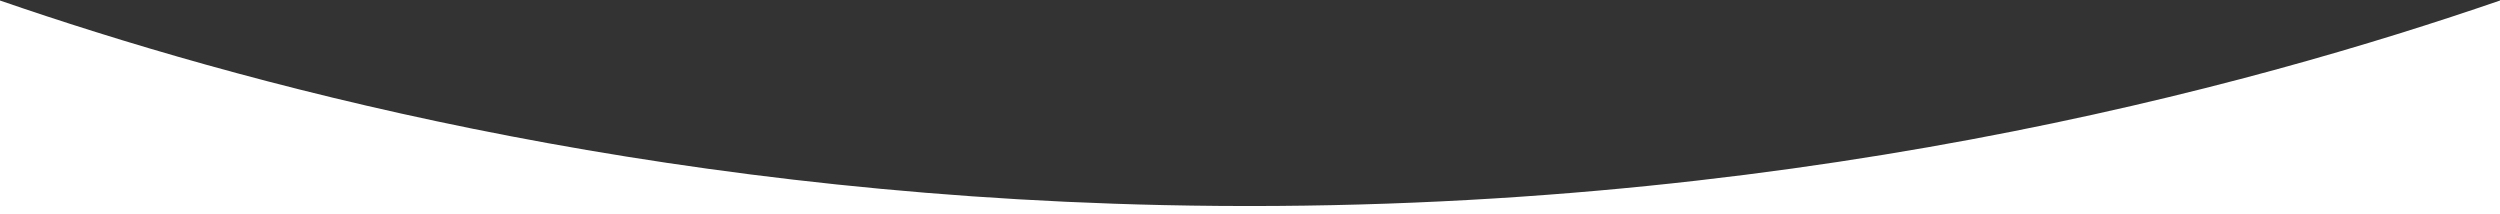
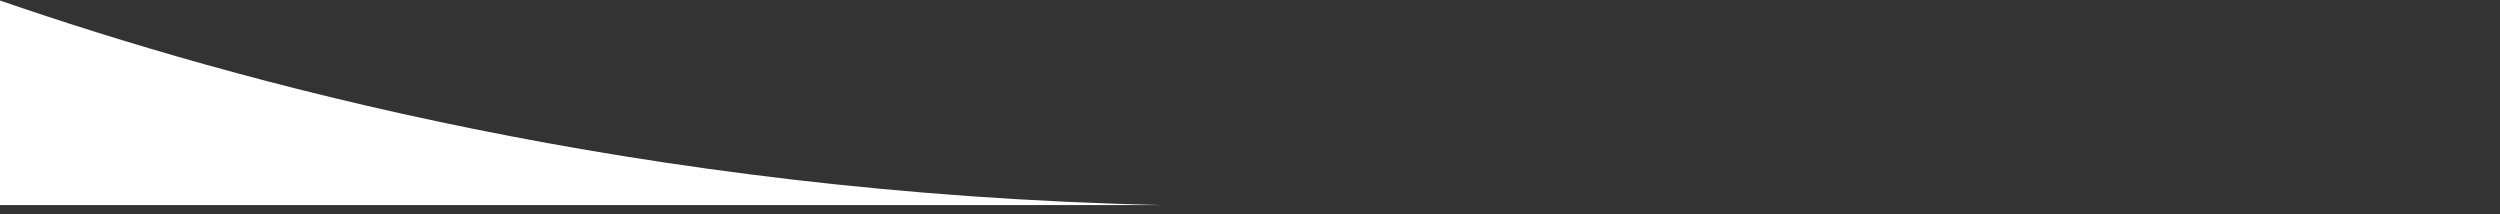
<svg xmlns="http://www.w3.org/2000/svg" version="1.1" viewBox="0 0 1920 164.5">
  <rect x="0" y="0" width="1920" height="164.5" fill="#333333" stroke="none" />
  <defs>
    <style>
      .cls-1 {
        fill: #fff;
      }
    </style>
  </defs>
  <g>
    <g id="Layer_1">
-       <path class="cls-1" d="M892.8,157.5C491,148.7,179.9,62.4,0,.4v164.6h1920V.4c-188.4,64.8-553.2,167.5-1027.2,157.1Z" />
+       <path class="cls-1" d="M892.8,157.5C491,148.7,179.9,62.4,0,.4v164.6V.4c-188.4,64.8-553.2,167.5-1027.2,157.1Z" />
    </g>
  </g>
</svg>